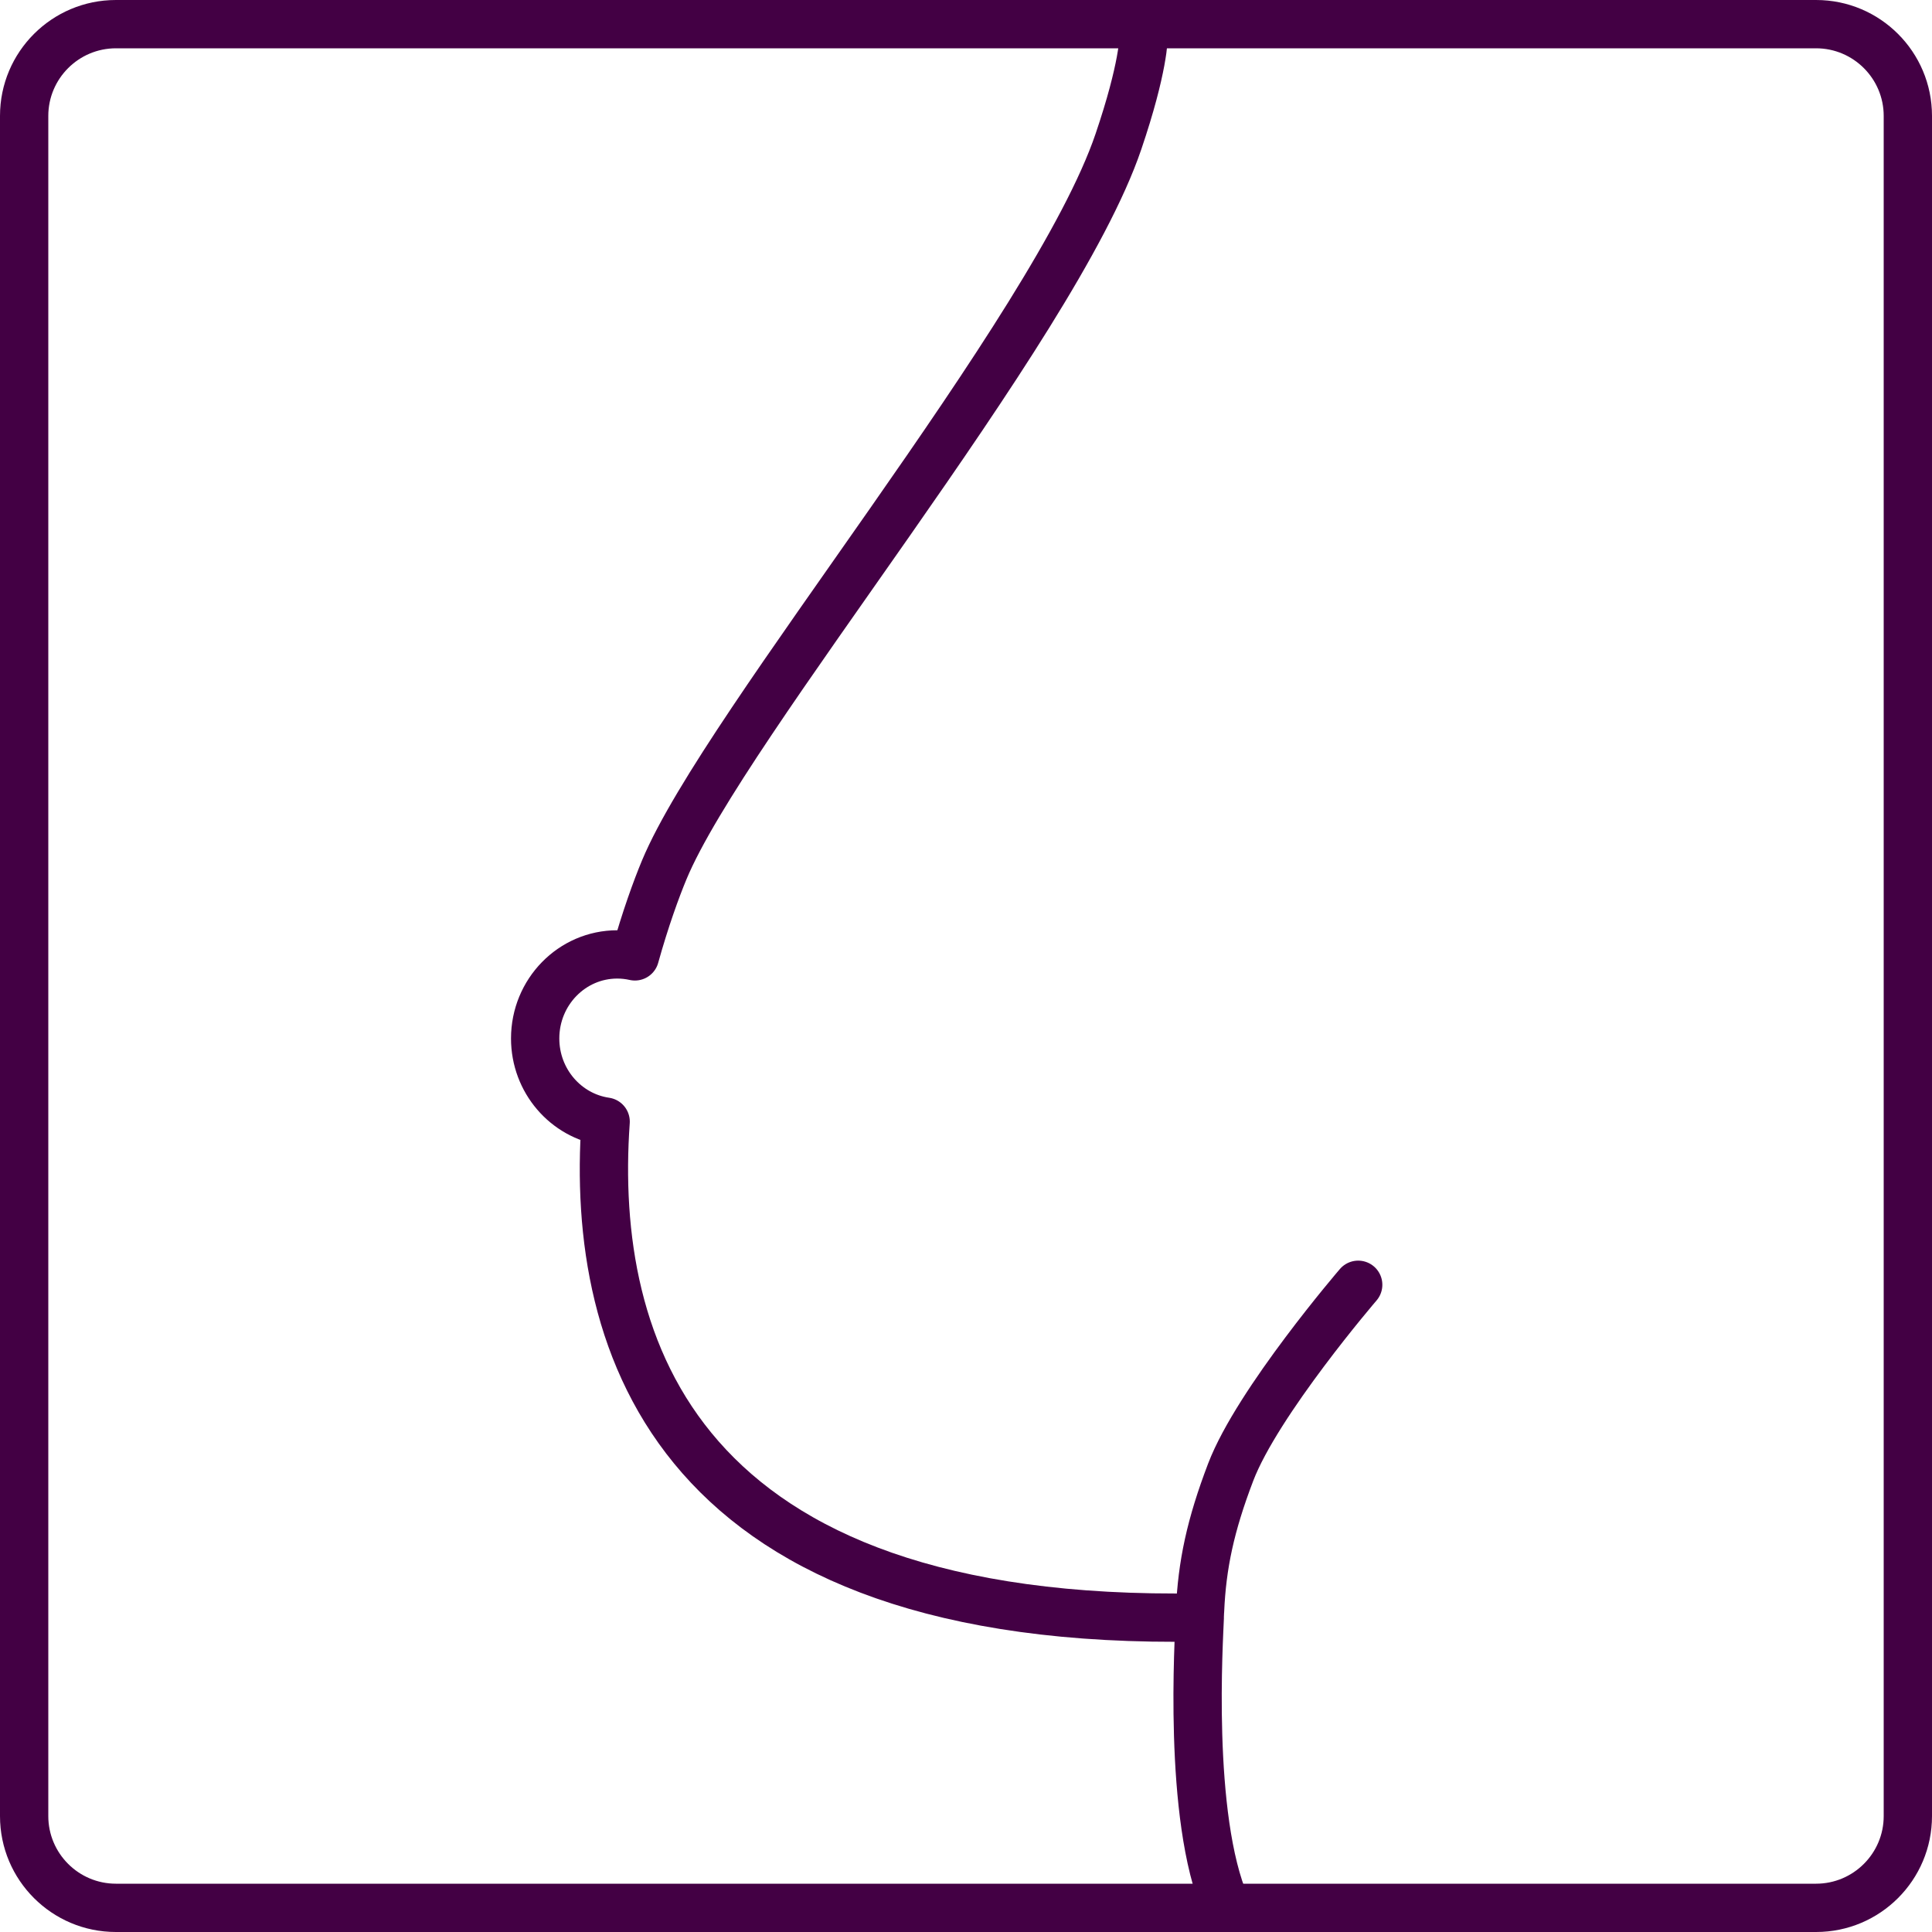
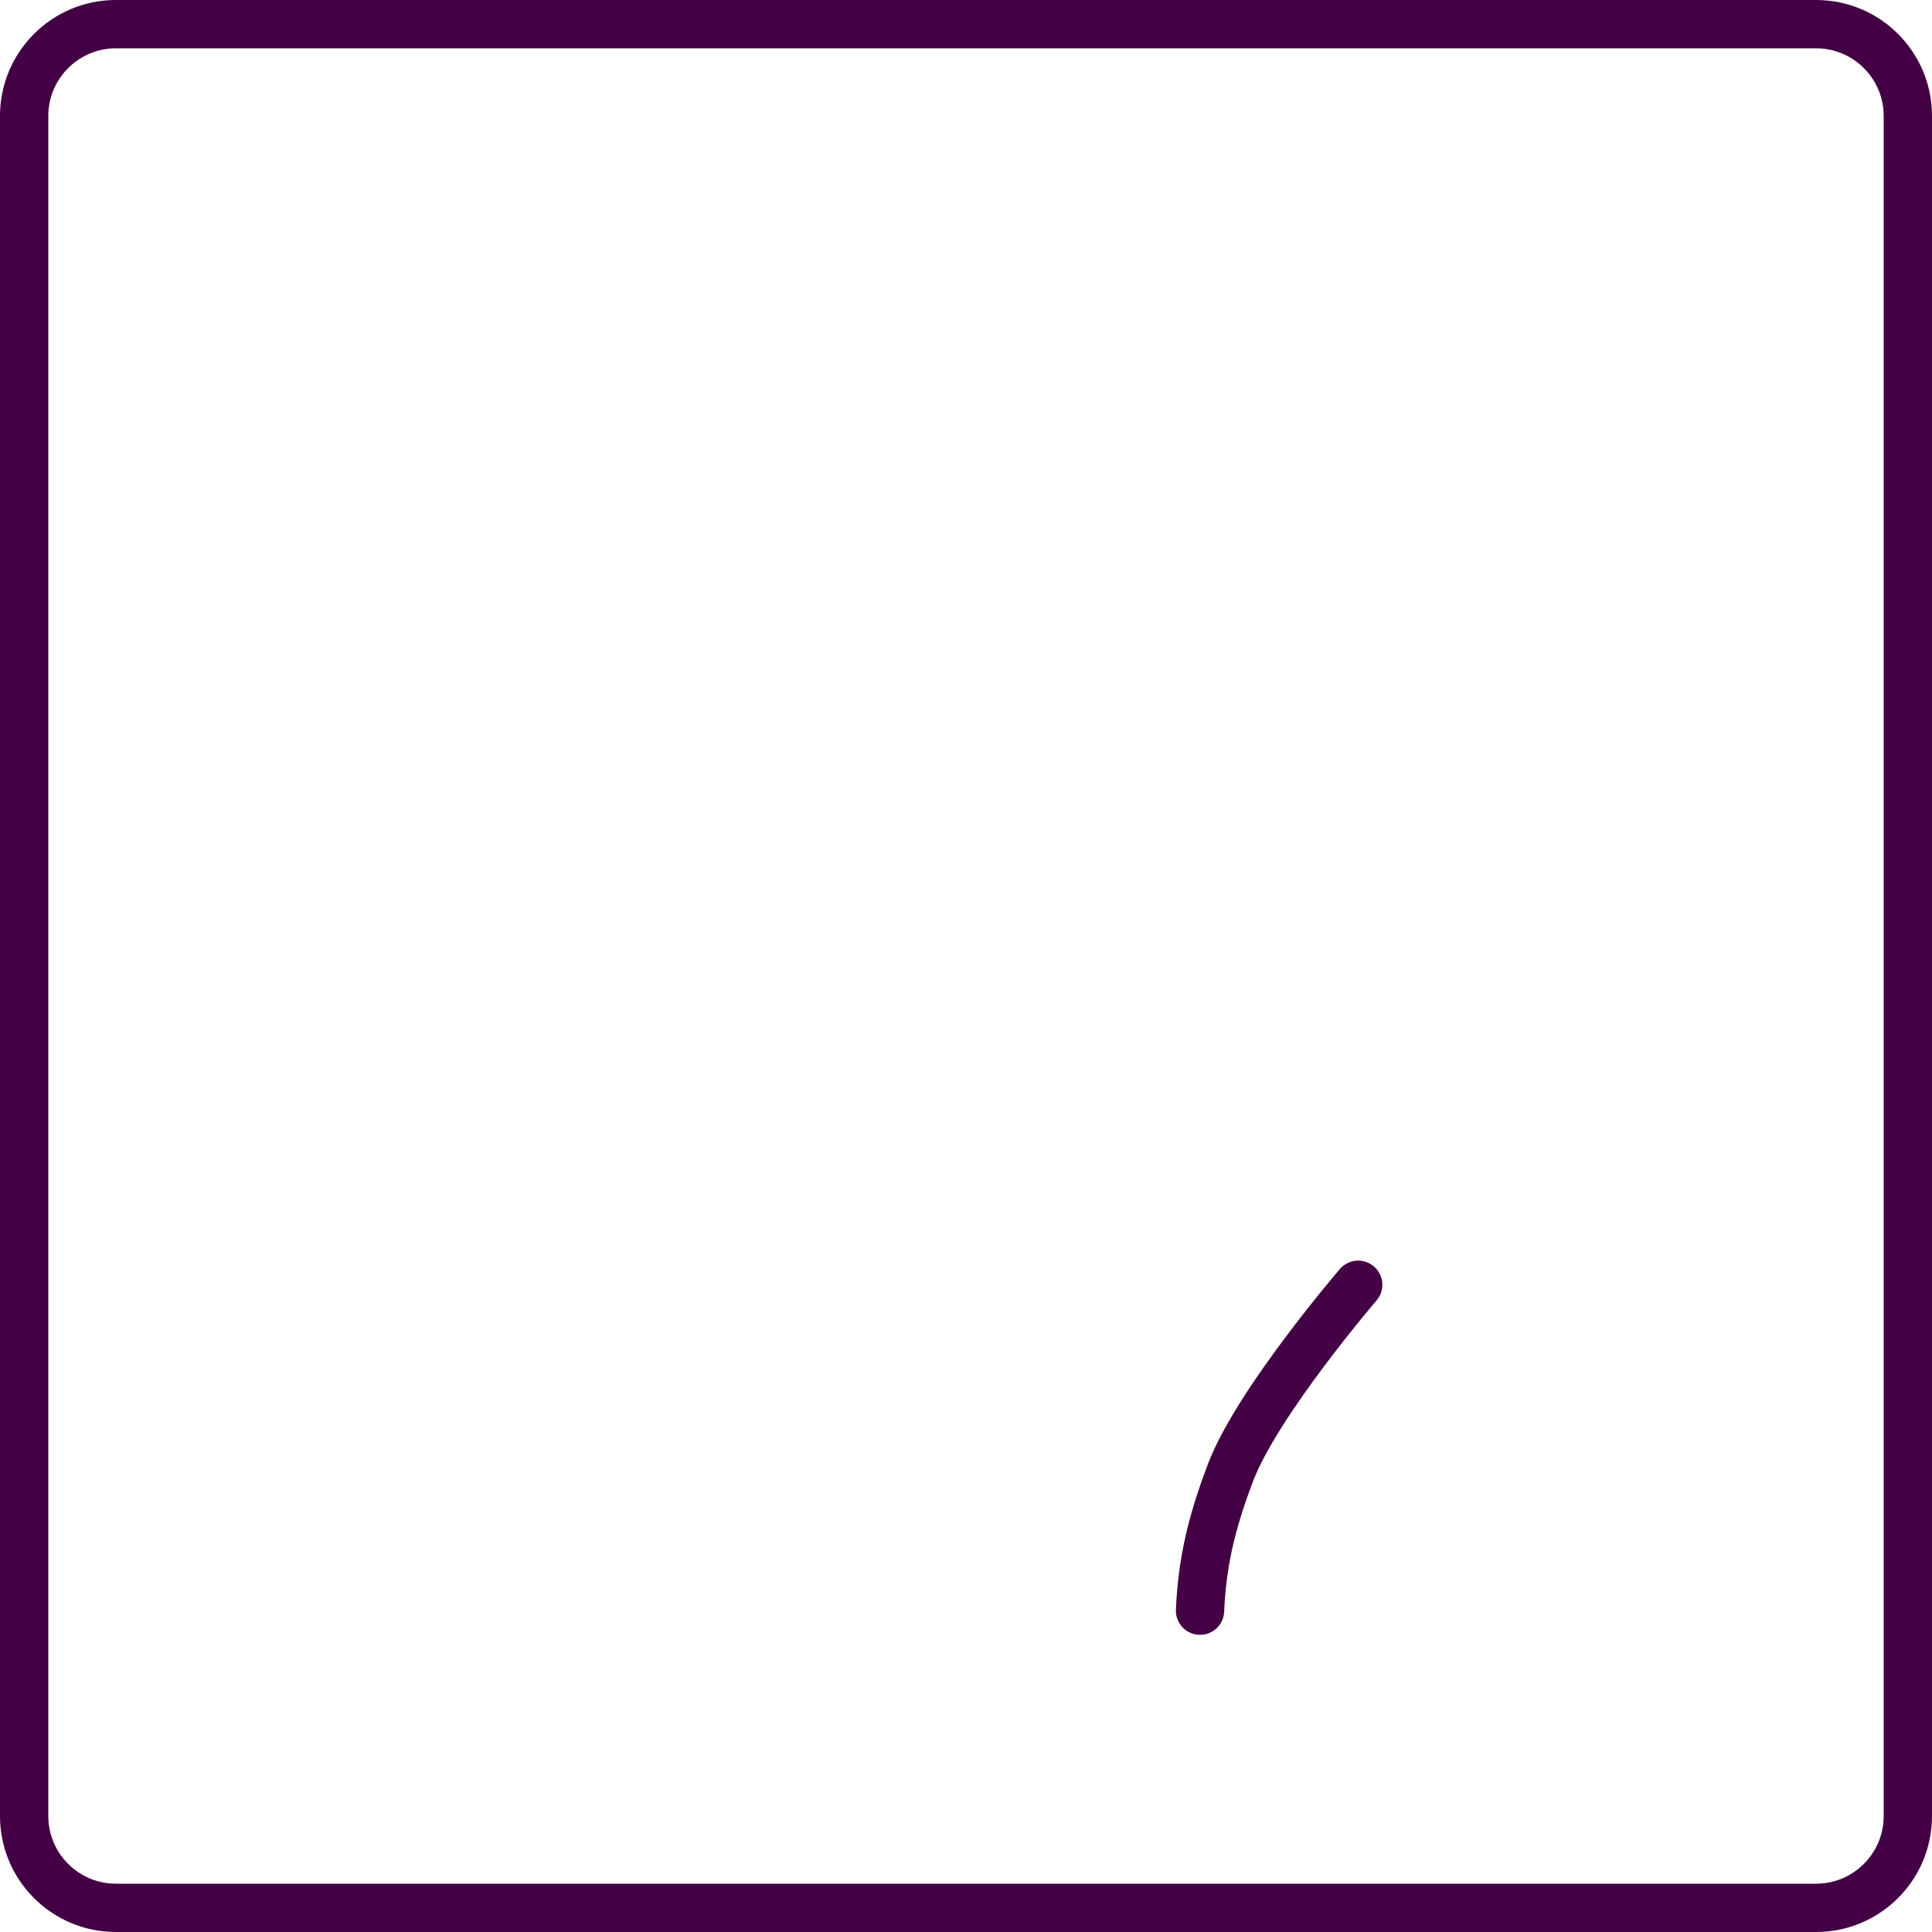
<svg xmlns="http://www.w3.org/2000/svg" version="1.1" id="Ebene_1" x="0px" y="0px" viewBox="0 0 1000 1000" style="enable-background:new 0 0 1000 1000;" xml:space="preserve">
  <style type="text/css">
	.st0{fill:#430044;}
	.st1{fill:none;stroke:#430044;stroke-width:20;stroke-linecap:round;stroke-miterlimit:10;}
	.st2{fill:none;stroke:#430044;stroke-width:25;stroke-linecap:round;stroke-miterlimit:10;}
	.st3{fill:none;stroke:#430044;stroke-width:25;stroke-linecap:round;stroke-linejoin:round;stroke-miterlimit:10;}
</style>
  <g>
    <path class="st0" d="M940,25c19.3,0,35,15.7,35,35v880c0,19.3-15.7,35-35,35H60c-19.3,0-35-15.7-35-35V60c0-19.3,15.7-35,35-35H940    M940,0H60C26.86,0,0,26.86,0,60v880c0,33.14,26.86,60,60,60h880c33.14,0,60-26.86,60-60V60C1000,26.86,973.14,0,940,0L940,0z" />
  </g>
-   <path class="st1" d="M592.01,17.27C592.01,17.1,592,17,592,17L592.01,17.27z" />
  <path class="st2" d="M703,665c0,0-52.13,60.66-66,97c-10.5,27.5-14.82,47.97-15.86,71.69" />
-   <path class="st3" d="M592.01,17.27c0.05,2.12-0.09,17.68-13.12,56.04C545.6,171.34,375.3,374.64,343.85,450.14  c-4.12,9.9-9.82,25.5-15.22,44.88c-2.94-0.66-6-1.02-9.13-1.02c-23.47,0-42.5,19.48-42.5,43.5c0,21.93,15.86,40.06,36.48,43.06  C305.25,697.05,350.23,841.99,621,837.18c-0.29,9.51-6.49,103.32,13.51,149.32" />
</svg>